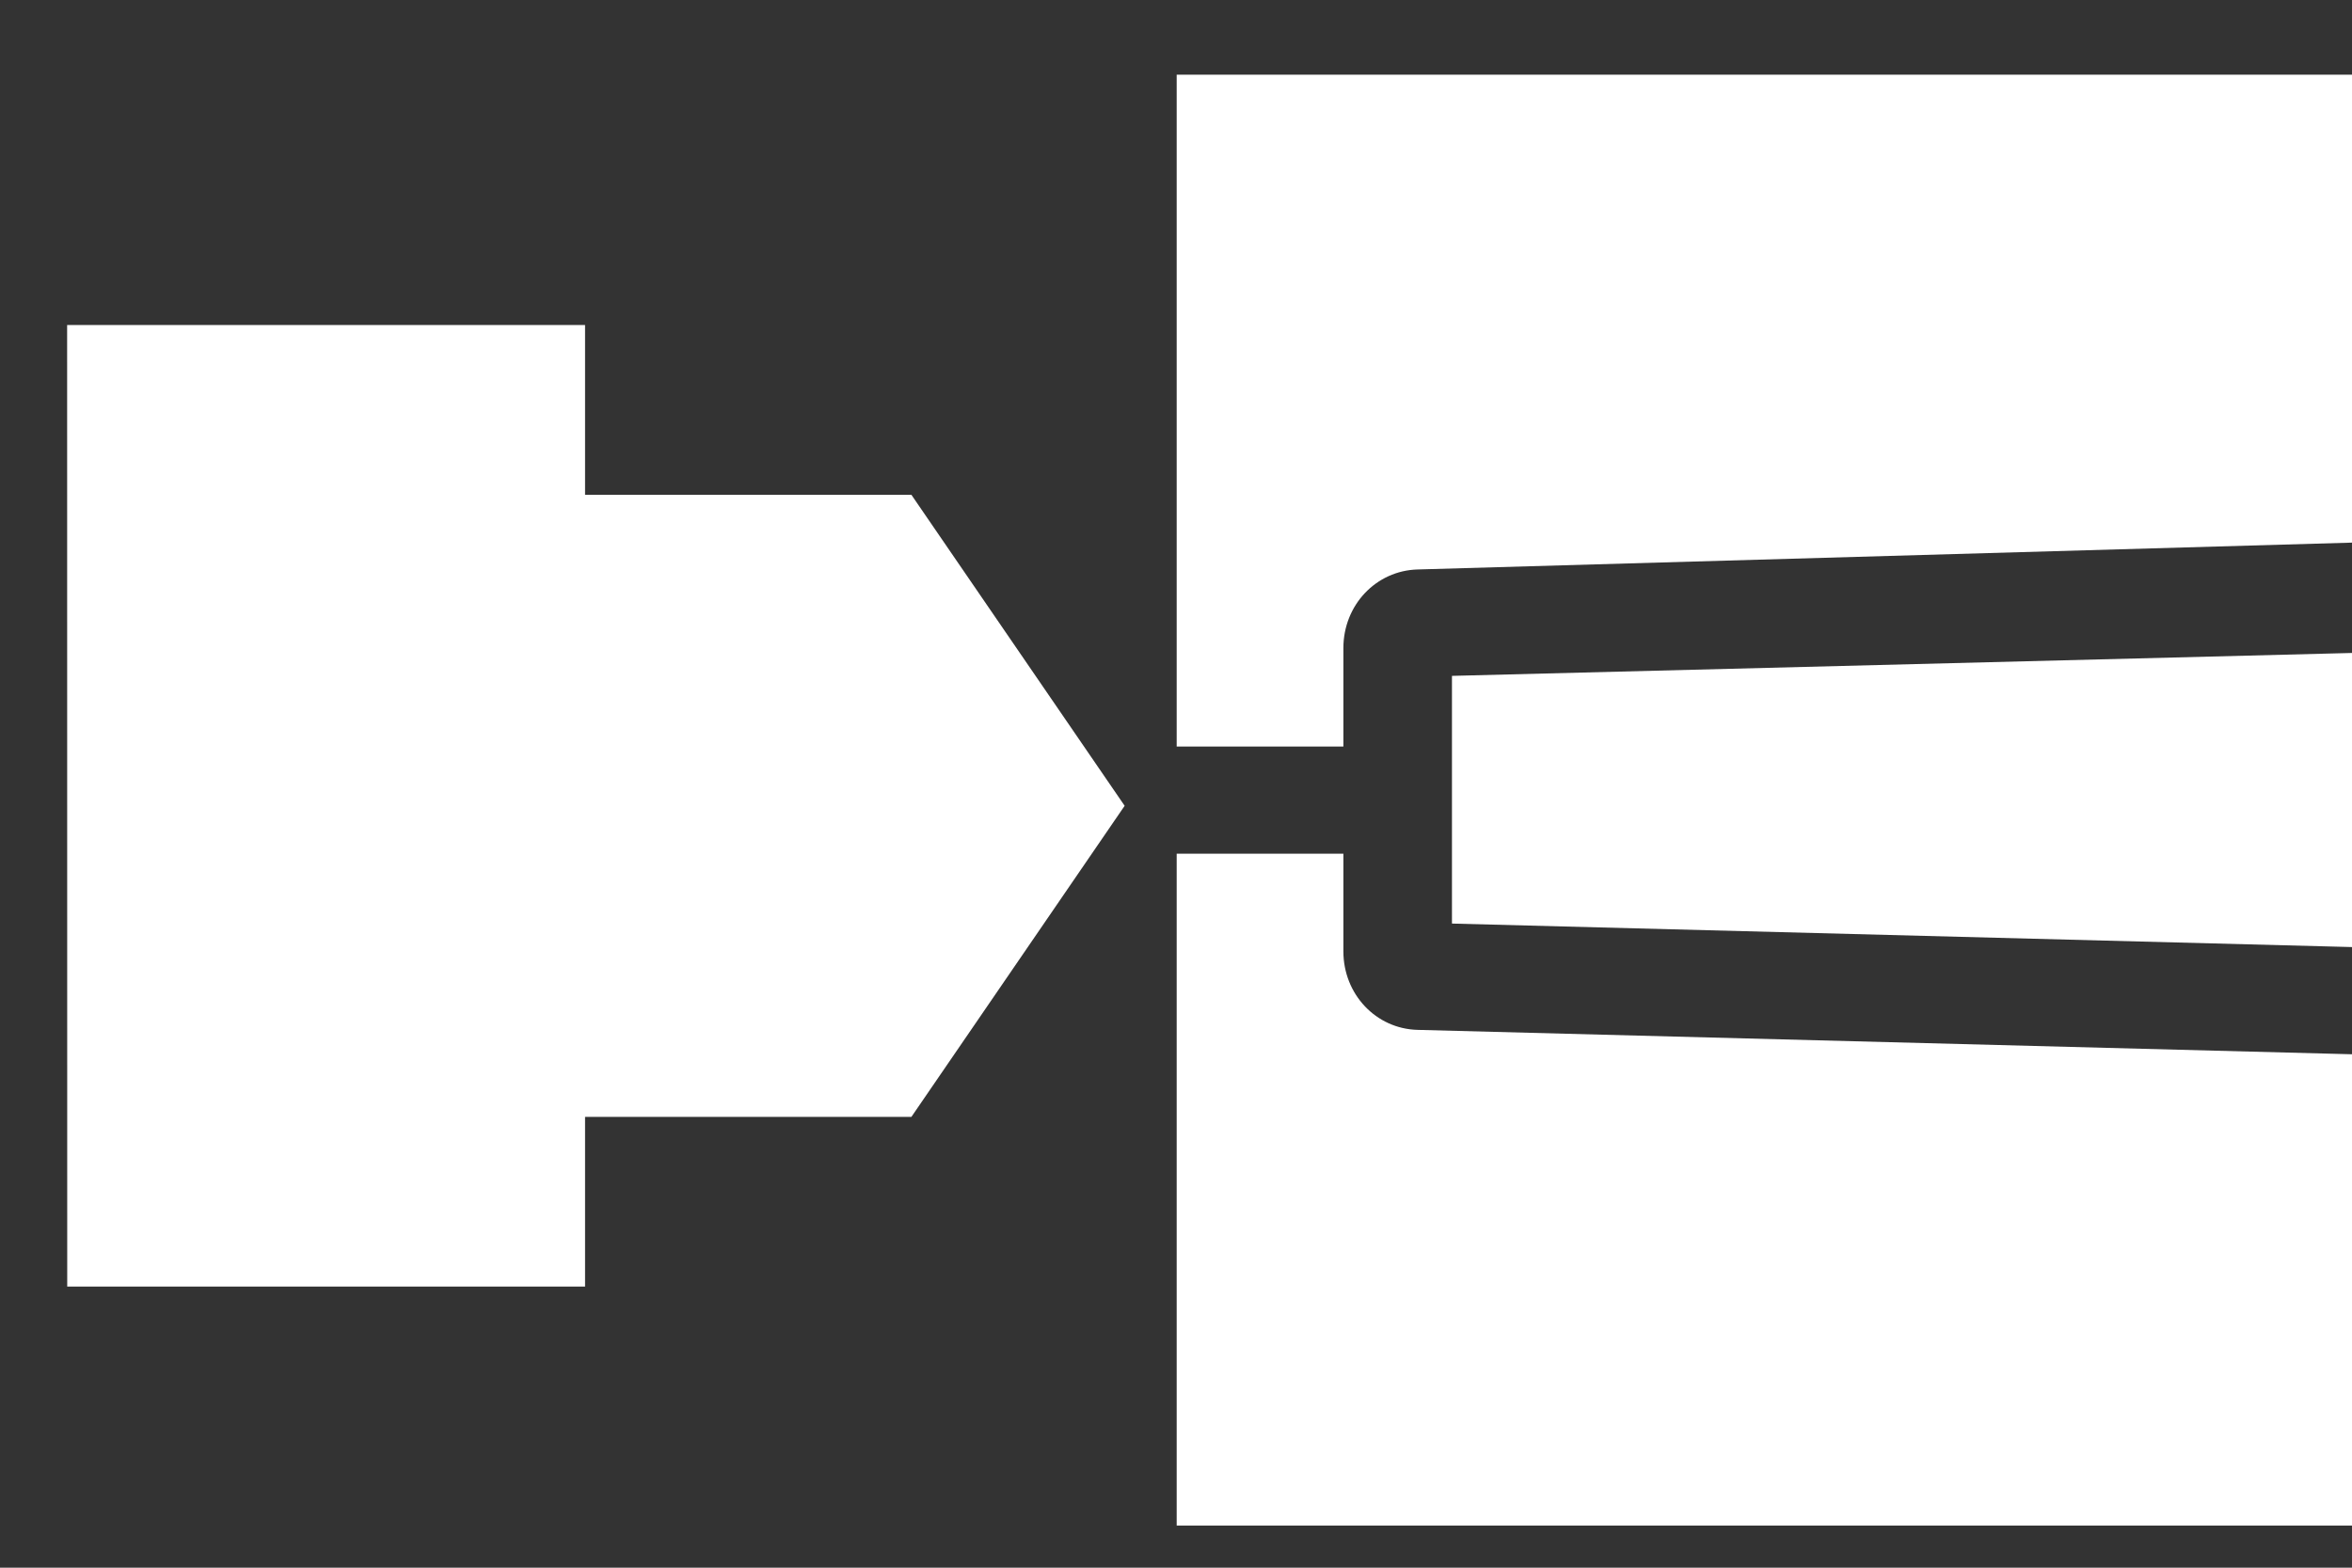
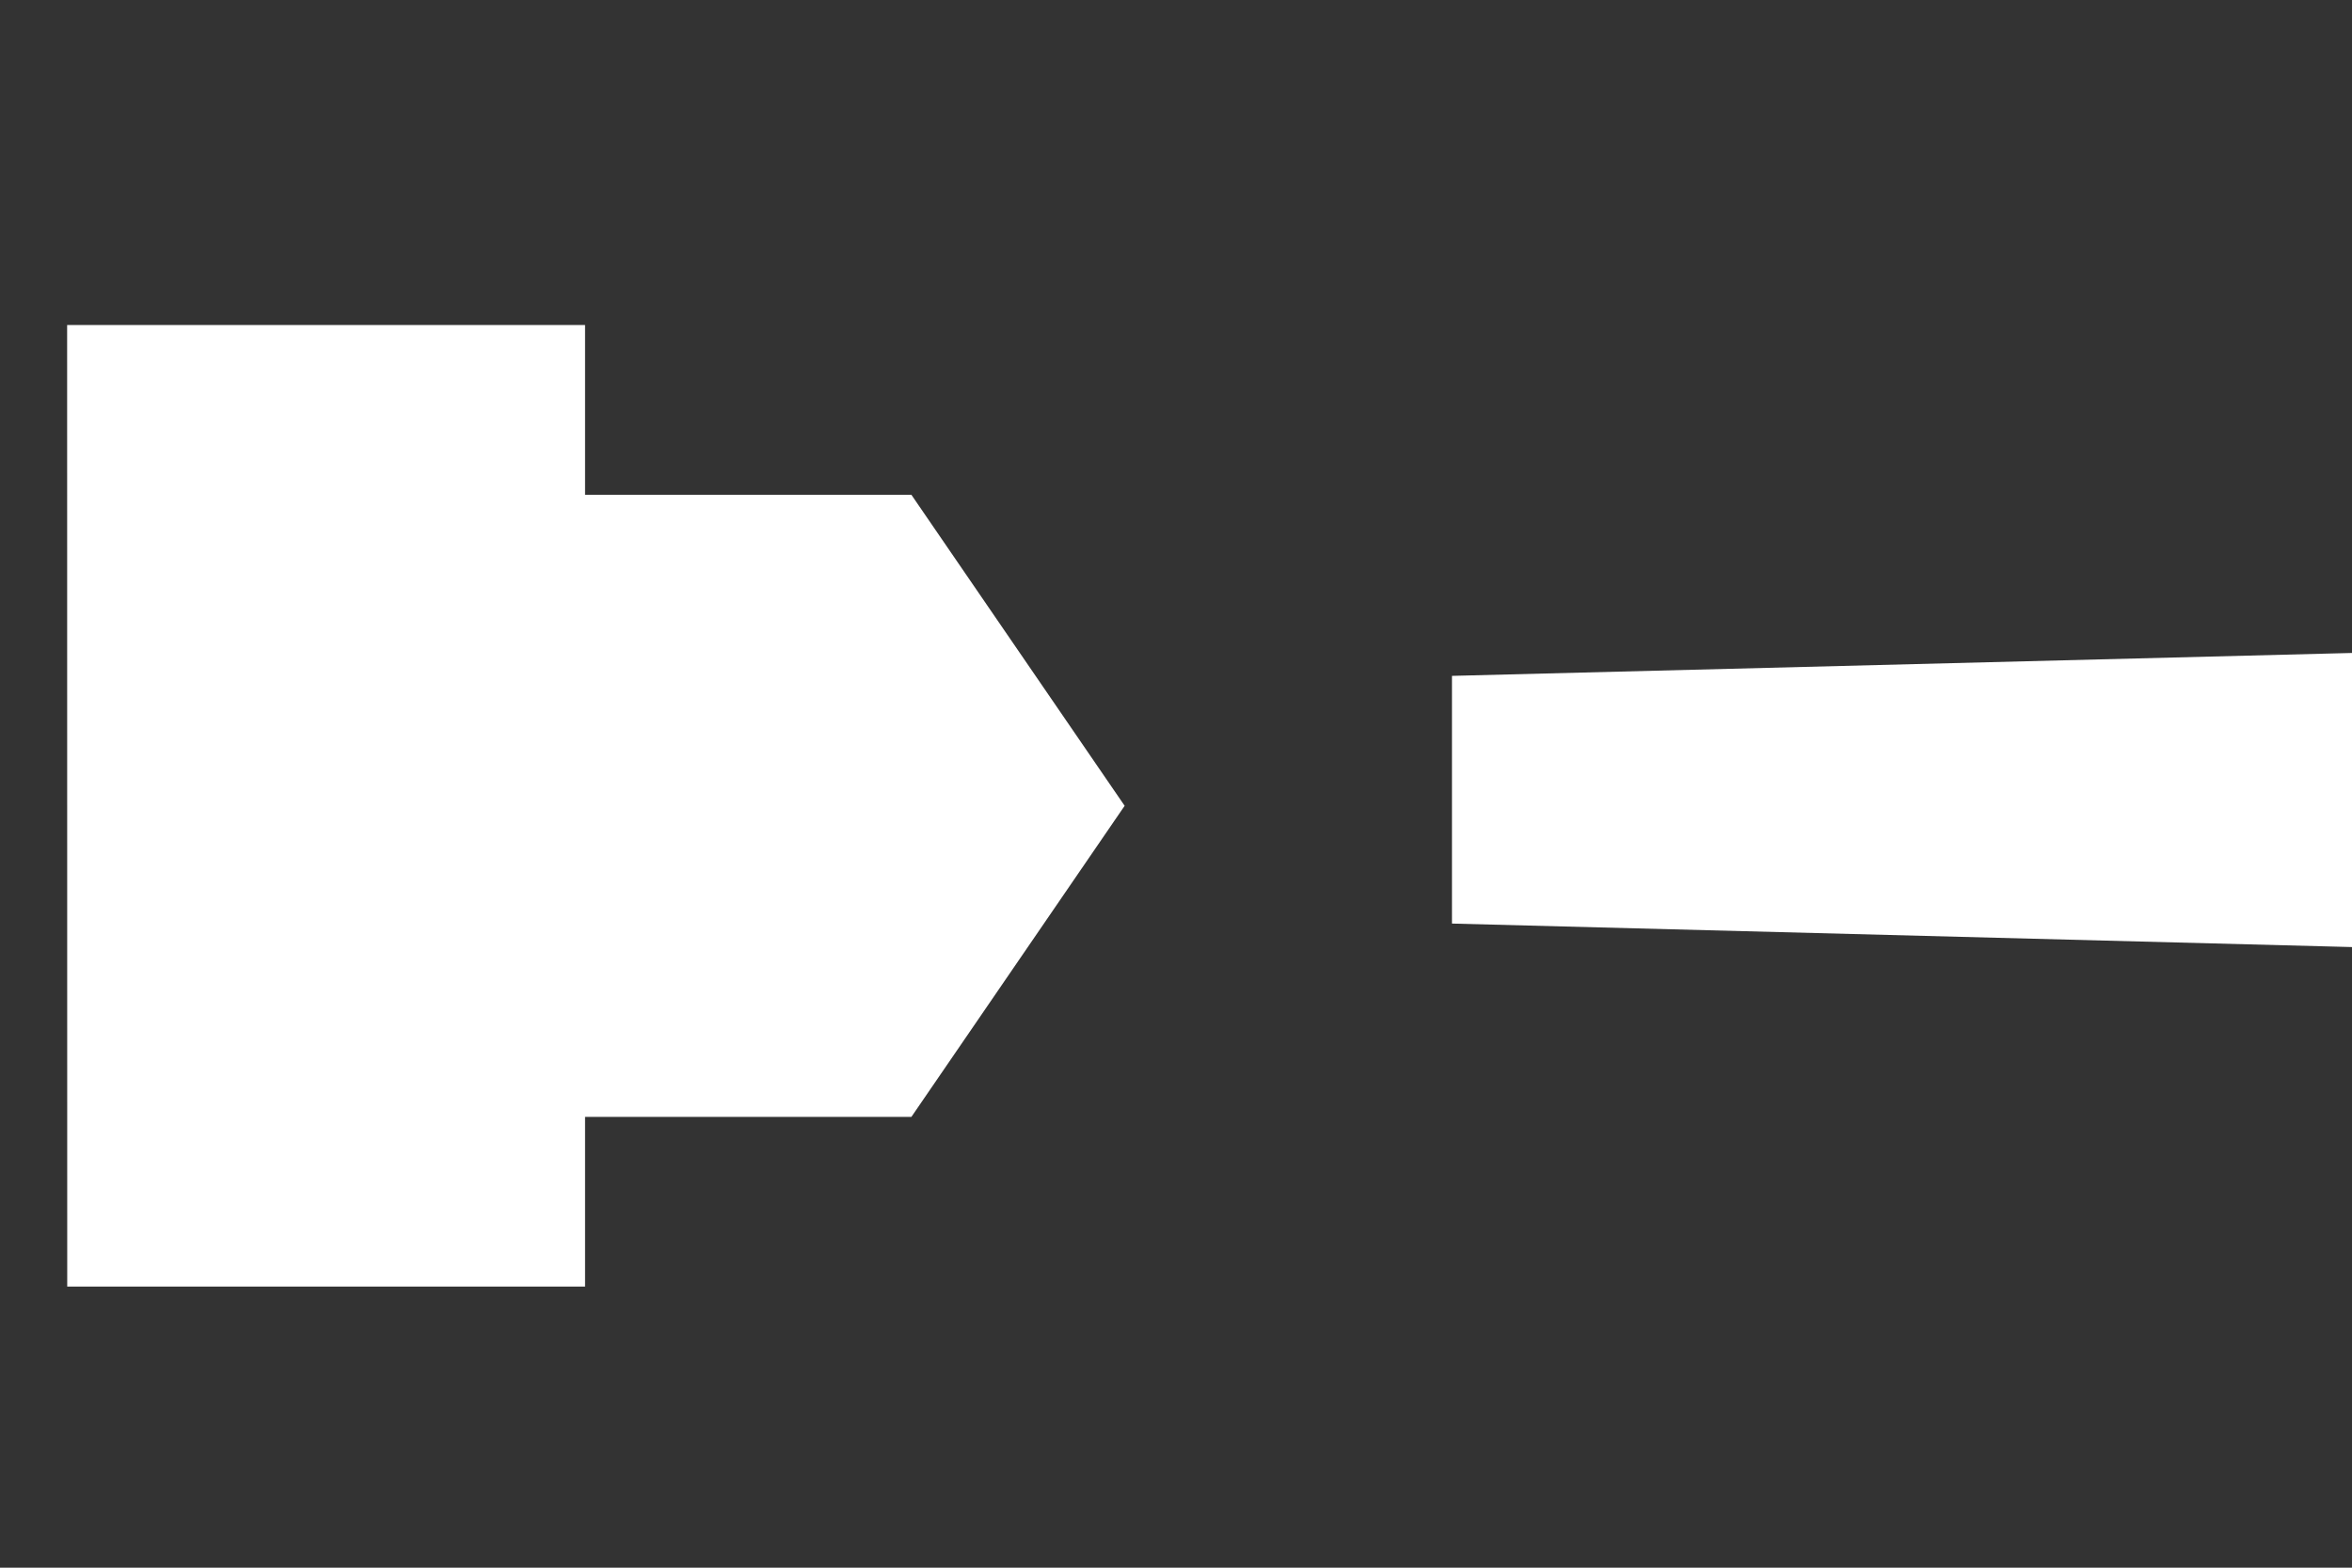
<svg xmlns="http://www.w3.org/2000/svg" width="24" height="16" viewBox="0 0 24 16" fill="none">
  <rect x="0" y="0" width="24" height="16" fill="#333333" stroke="none" />
-   <path d="M25.379 10.796L14.465 10.511C14.041 10.5 13.708 10.148 13.708 9.71V8.713H12.007V15.57H26.814V11.422L26.174 11.401C25.8 11.388 25.484 11.134 25.379 10.796Z" fill="white" />
  <path d="M26.41 6.034L26.408 6.044L26.405 6.043C26.363 6.166 26.3 6.273 26.216 6.36C26.053 6.526 25.843 6.617 25.618 6.623L14.816 6.898V9.426L25.617 9.708C25.888 9.715 26.142 9.851 26.296 10.07L26.363 10.184C26.369 10.193 26.38 10.216 26.391 10.244L26.415 10.315L26.806 10.328V6.004L26.417 6.017C26.415 6.023 26.412 6.028 26.41 6.034Z" fill="white" />
-   <path d="M12.007 7.619H13.708V6.614C13.708 6.175 14.042 5.823 14.467 5.812L25.393 5.498L25.422 5.428C25.429 5.412 25.437 5.396 25.445 5.381C25.491 5.3 25.536 5.24 25.59 5.186L25.711 5.085C25.766 5.043 25.853 4.999 25.945 4.97L26.009 4.952C26.032 4.947 26.065 4.941 26.096 4.937L26.169 4.931L26.814 4.91V0.762H12.007V7.619Z" fill="white" />
  <path d="M5.97 5.05V3.317H0.685L0.686 13.131H5.97V11.399H9.3L11.476 8.224L9.3 5.05H5.97Z" fill="white" />
</svg>